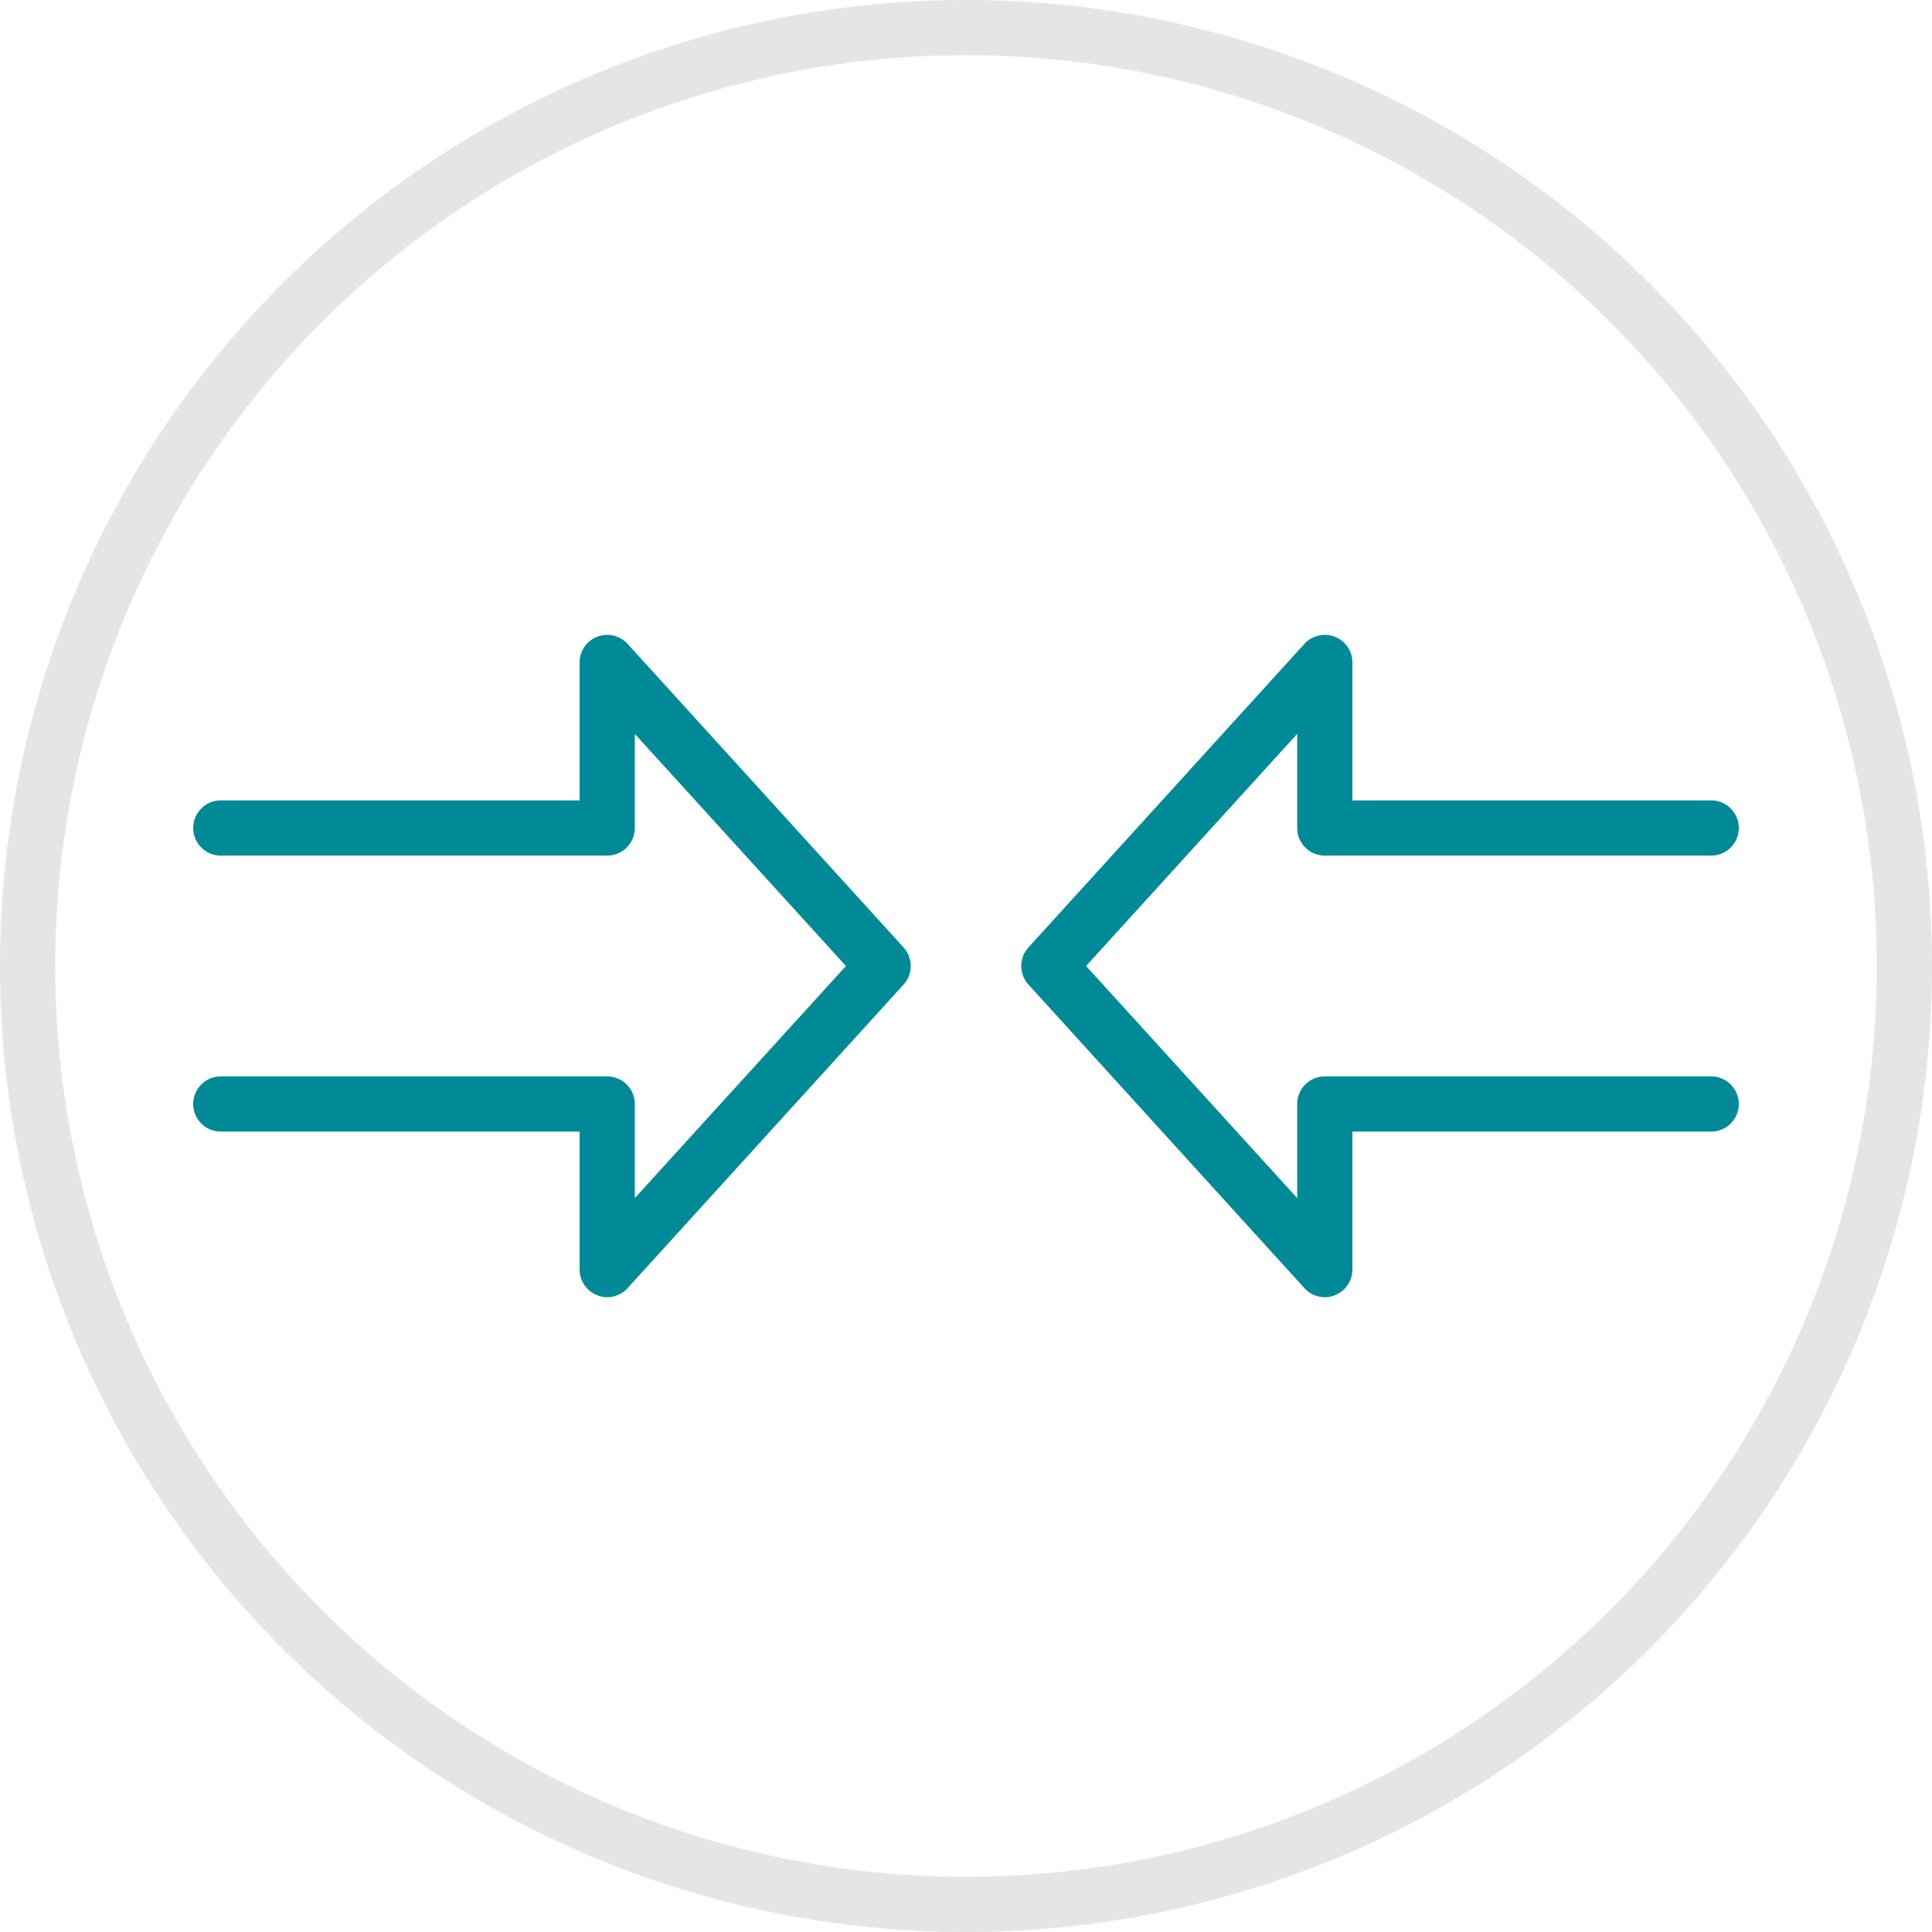
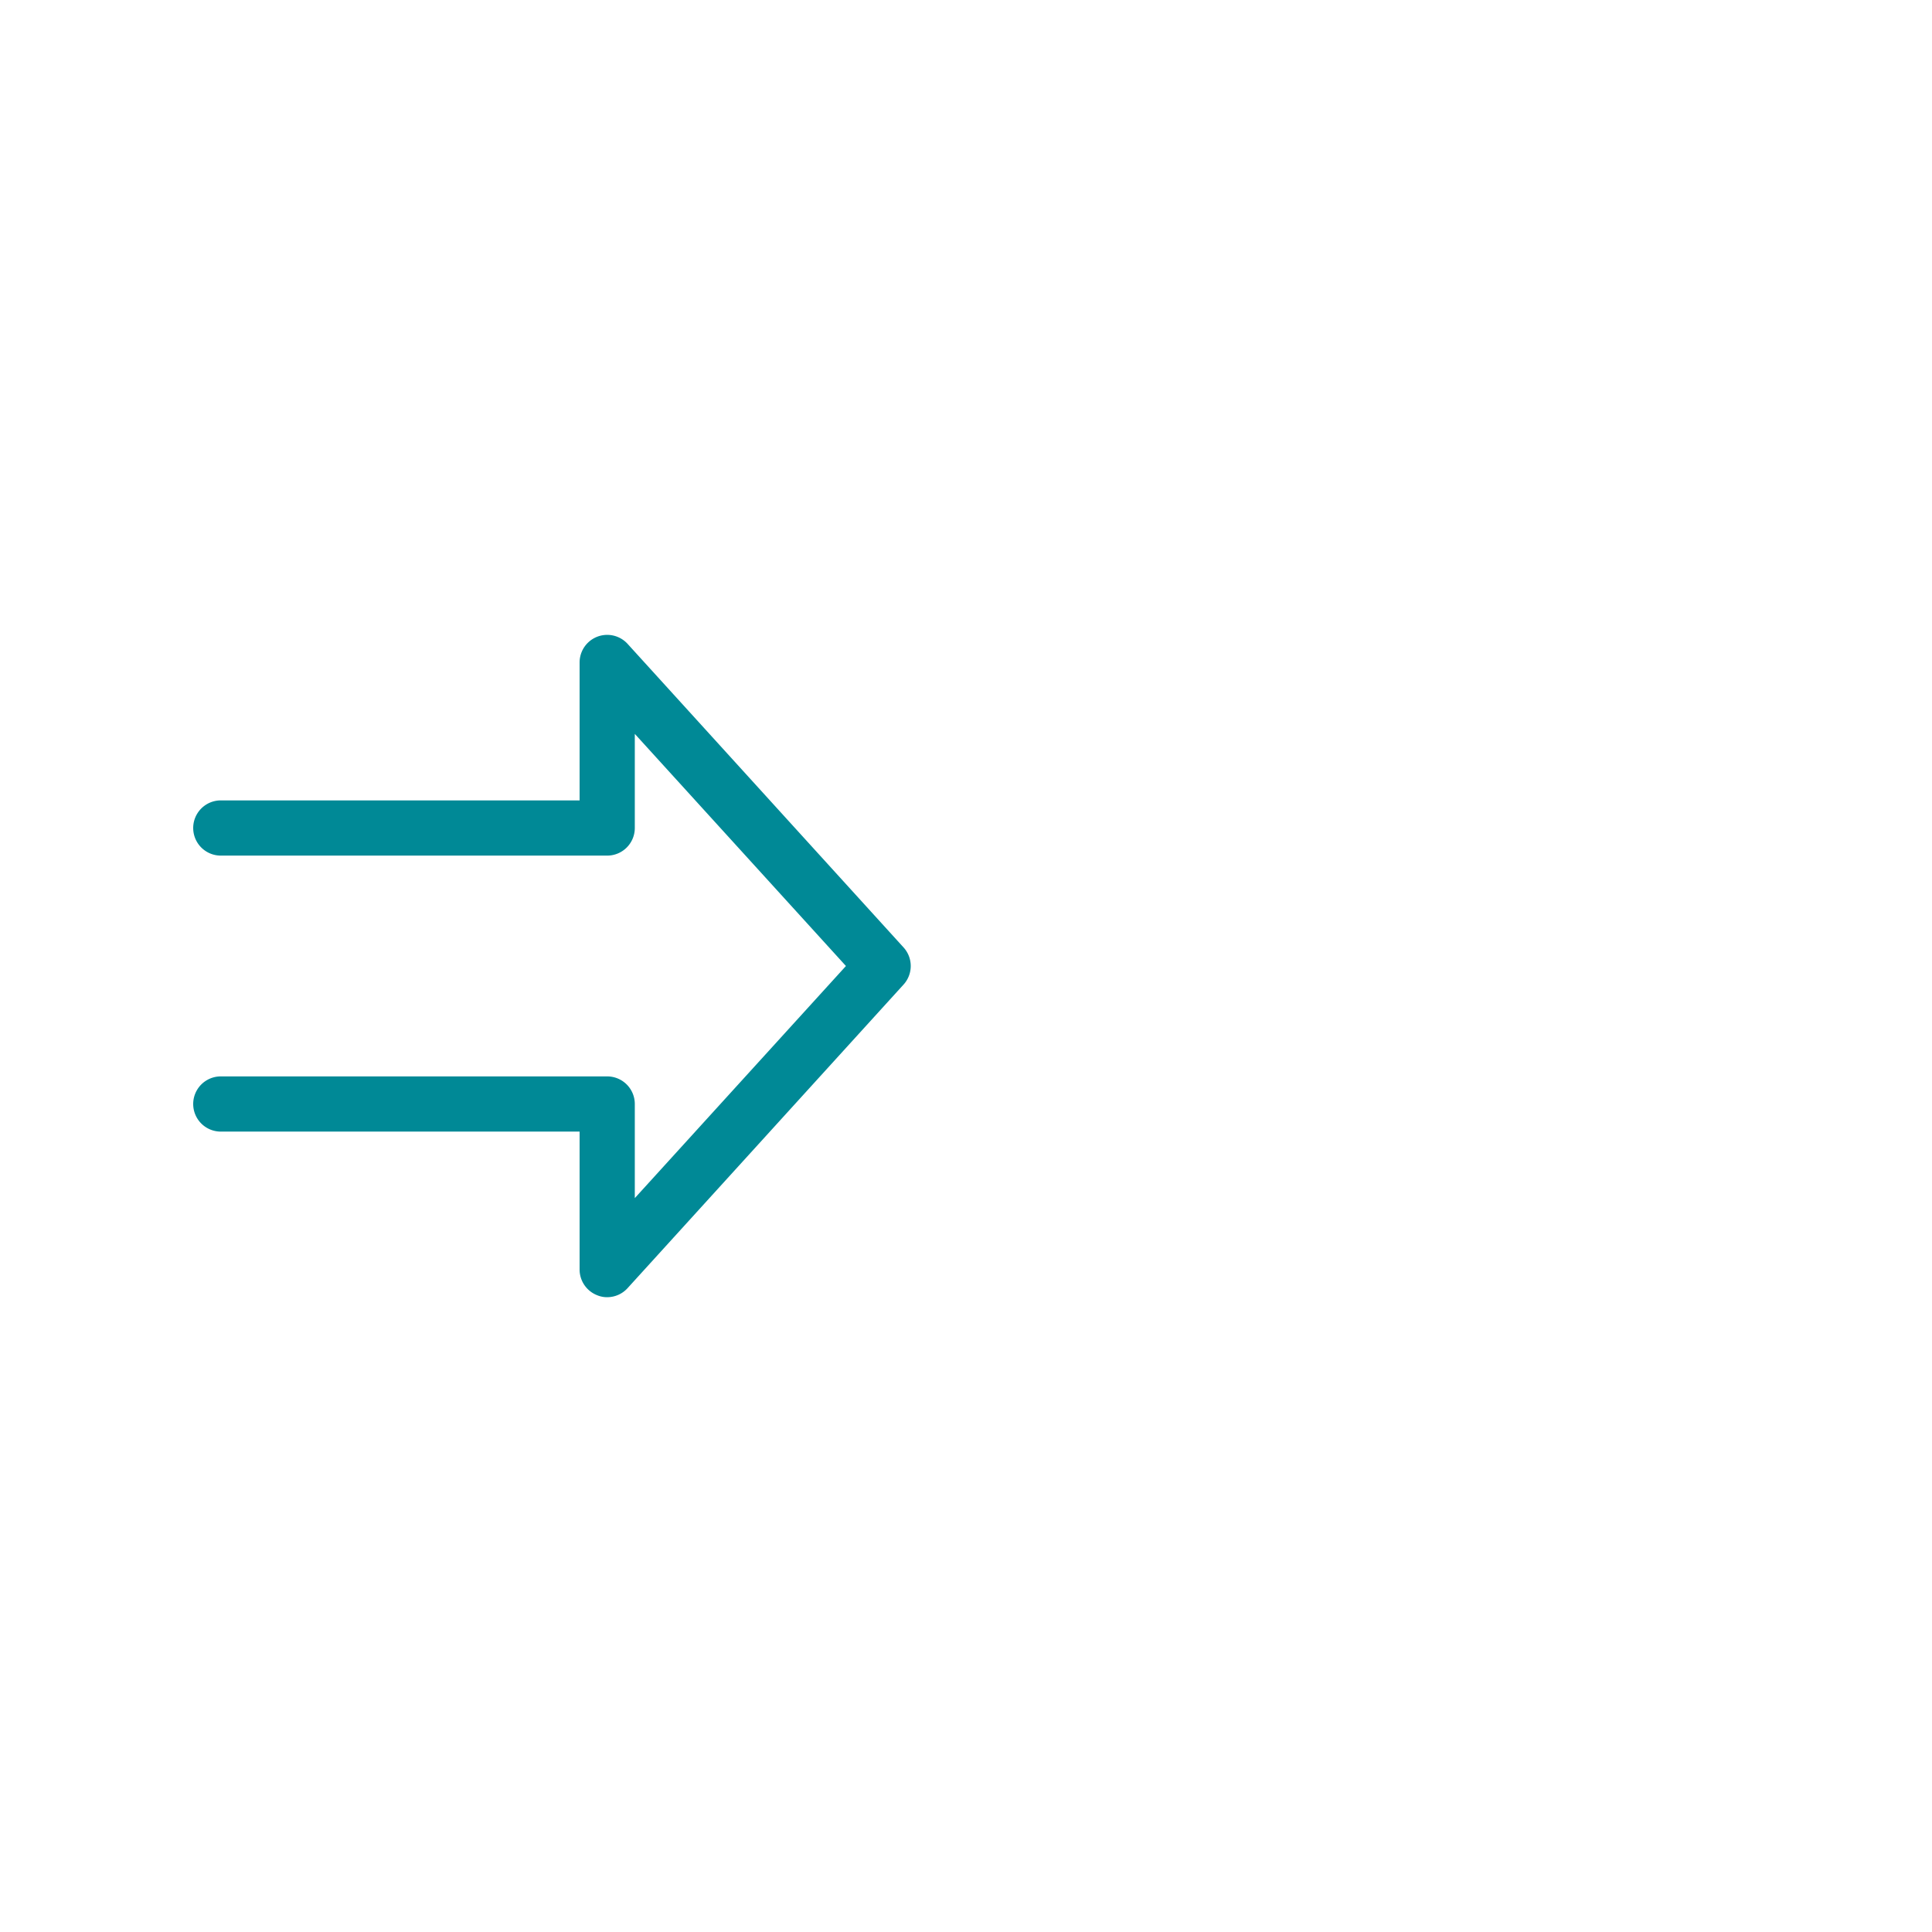
<svg xmlns="http://www.w3.org/2000/svg" viewBox="0 0 70 70">
  <defs>
    <style>.cls-1{fill:#e5e5e5;}.cls-2{fill:#008996;}</style>
  </defs>
  <title>1</title>
  <g id="Layer_2" data-name="Layer 2">
    <g id="Layer_1-2" data-name="Layer 1">
-       <path class="cls-1" d="M35,70A35,35,0,1,1,70,35,35,35,0,0,1,35,70ZM35,2A33,33,0,1,0,68,35,33,33,0,0,0,35,2Z" />
      <path class="cls-2" d="M22,47a.92.92,0,0,1-.36-.07A1,1,0,0,1,21,46V41H8a1,1,0,0,1,0-2H22a1,1,0,0,1,1,1v3.41L30.65,35,23,26.59V30a1,1,0,0,1-1,1H8a1,1,0,0,1,0-2H21V24a1,1,0,0,1,1.74-.67l10,11a1,1,0,0,1,0,1.34l-10,11A1,1,0,0,1,22,47Z" />
-       <path class="cls-2" d="M48,47a1,1,0,0,1-.74-.33l-10-11a1,1,0,0,1,0-1.34l10-11A1,1,0,0,1,49,24v5H62a1,1,0,0,1,0,2H48a1,1,0,0,1-1-1V26.59L39.35,35,47,43.41V40a1,1,0,0,1,1-1H62a1,1,0,0,1,0,2H49v5a1,1,0,0,1-.64.93A.92.92,0,0,1,48,47Z" />
    </g>
  </g>
</svg>